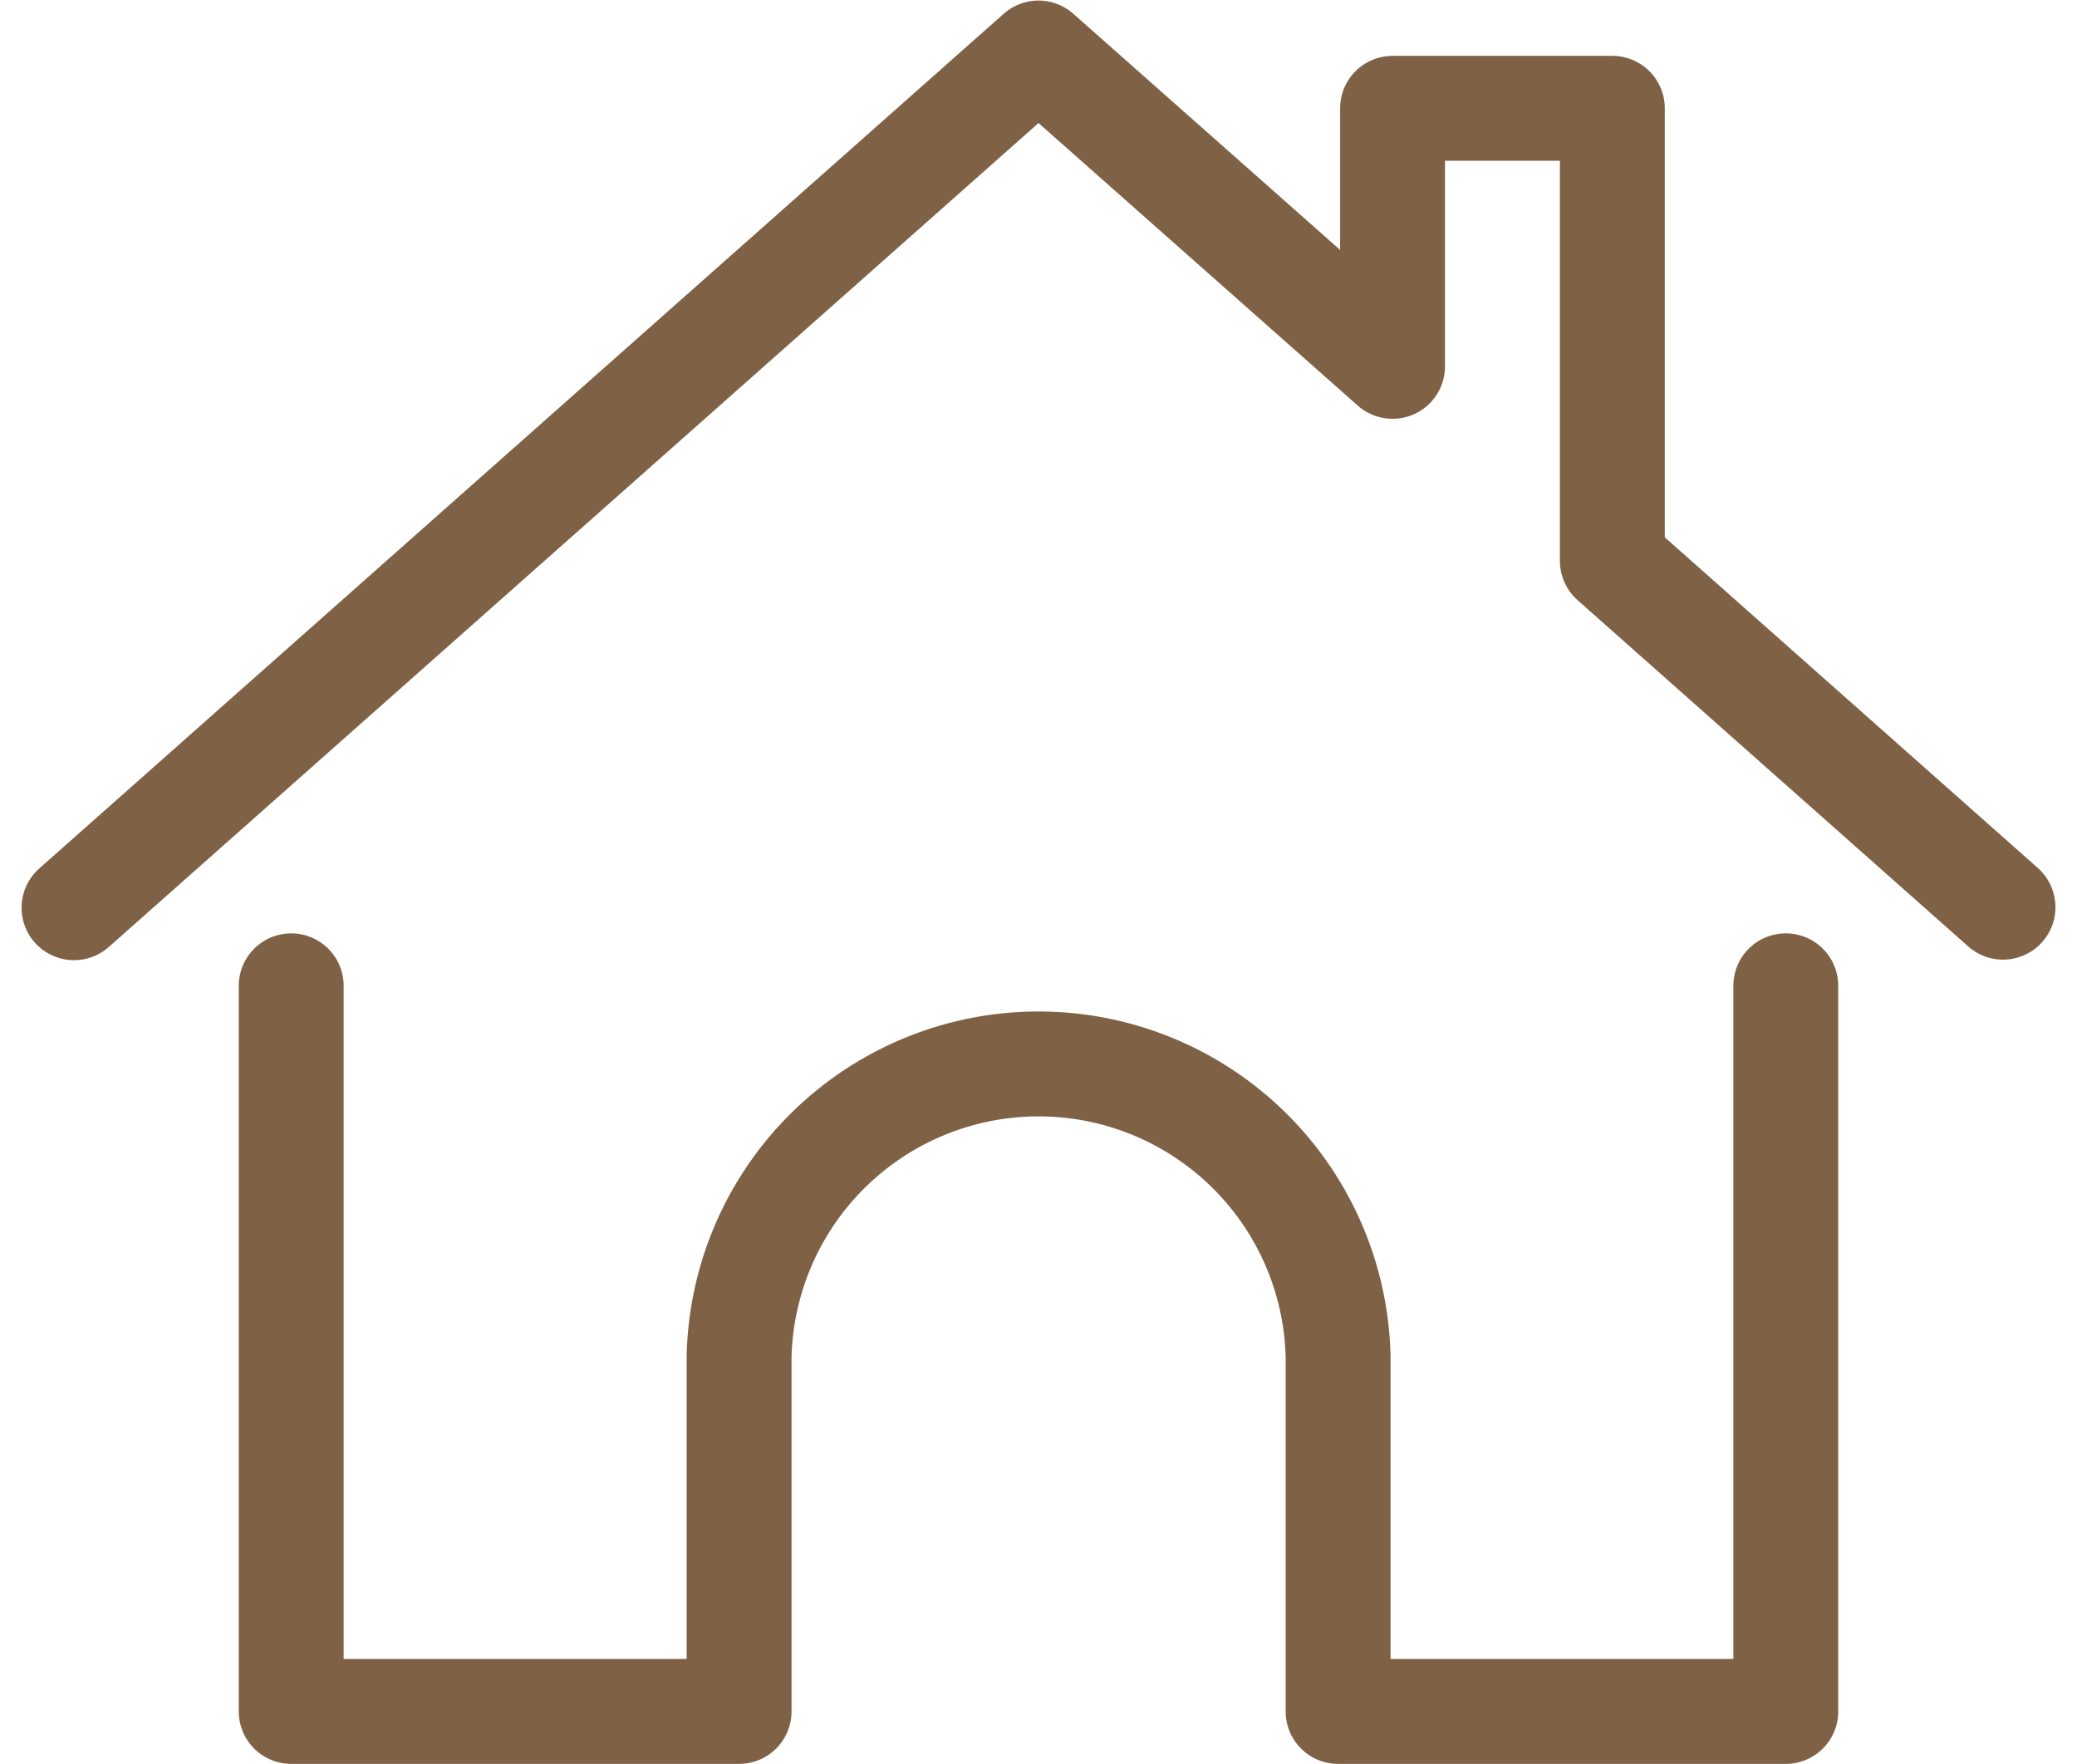
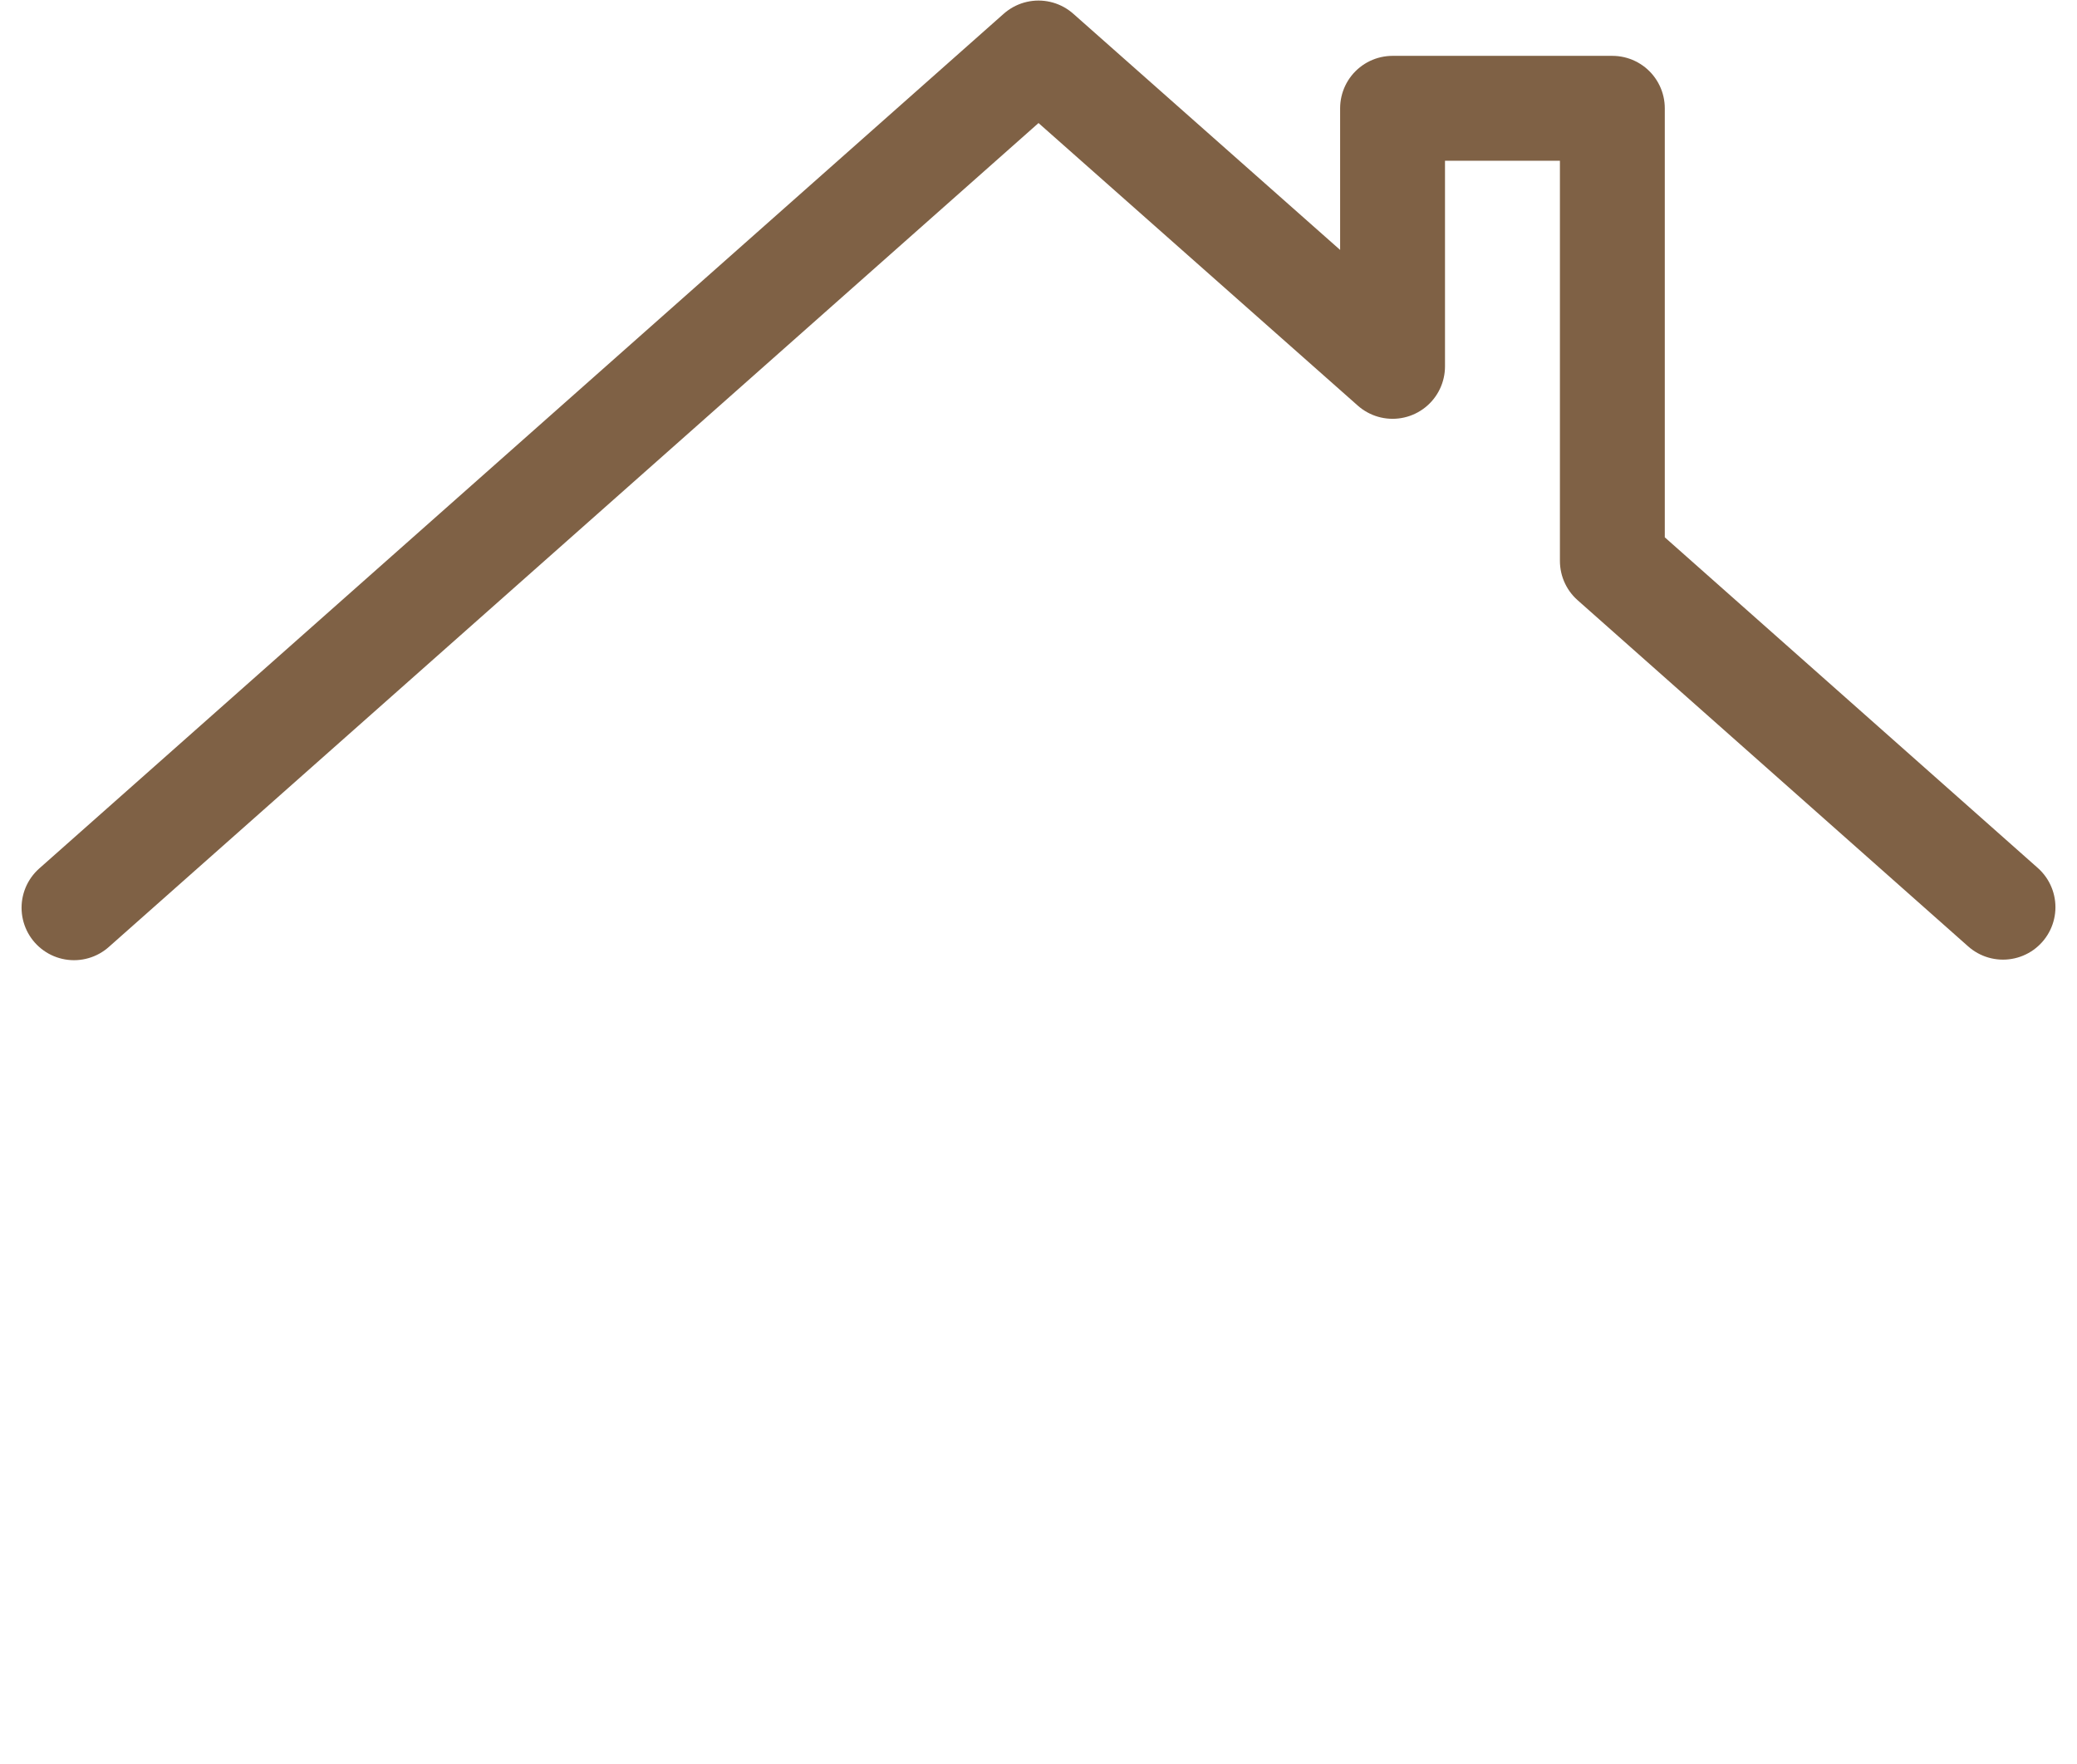
<svg xmlns="http://www.w3.org/2000/svg" width="22.538" height="19.138" viewBox="0 0 22.538 19.138">
  <g id="ico-home" transform="translate(-144.78 -5347.978)">
-     <path id="パス_15" data-name="パス 15" d="M166.515,5357.821l-4.239-3.757h0v-4.911h-2.385v2.8h0l-3.842-3.4-10.466,9.274" fill="none" stroke="#7f6145" stroke-linecap="round" stroke-linejoin="round" stroke-width="1.138" />
+     <path id="パス_15" data-name="パス 15" d="M166.515,5357.821l-4.239-3.757h0v-4.911h-2.385v2.8l-3.842-3.4-10.466,9.274" fill="none" stroke="#7f6145" stroke-linecap="round" stroke-linejoin="round" stroke-width="1.138" />
    <g id="グループ_23" data-name="グループ 23">
-       <path id="パス_16" data-name="パス 16" d="M147.94,5358.674v7.873H152.8v-3.855a3.251,3.251,0,0,1,6.5,0v3.855h4.858v-7.873" fill="none" stroke="#7f6145" stroke-linecap="round" stroke-linejoin="round" stroke-width="1.138" />
-     </g>
+       </g>
  </g>
</svg>